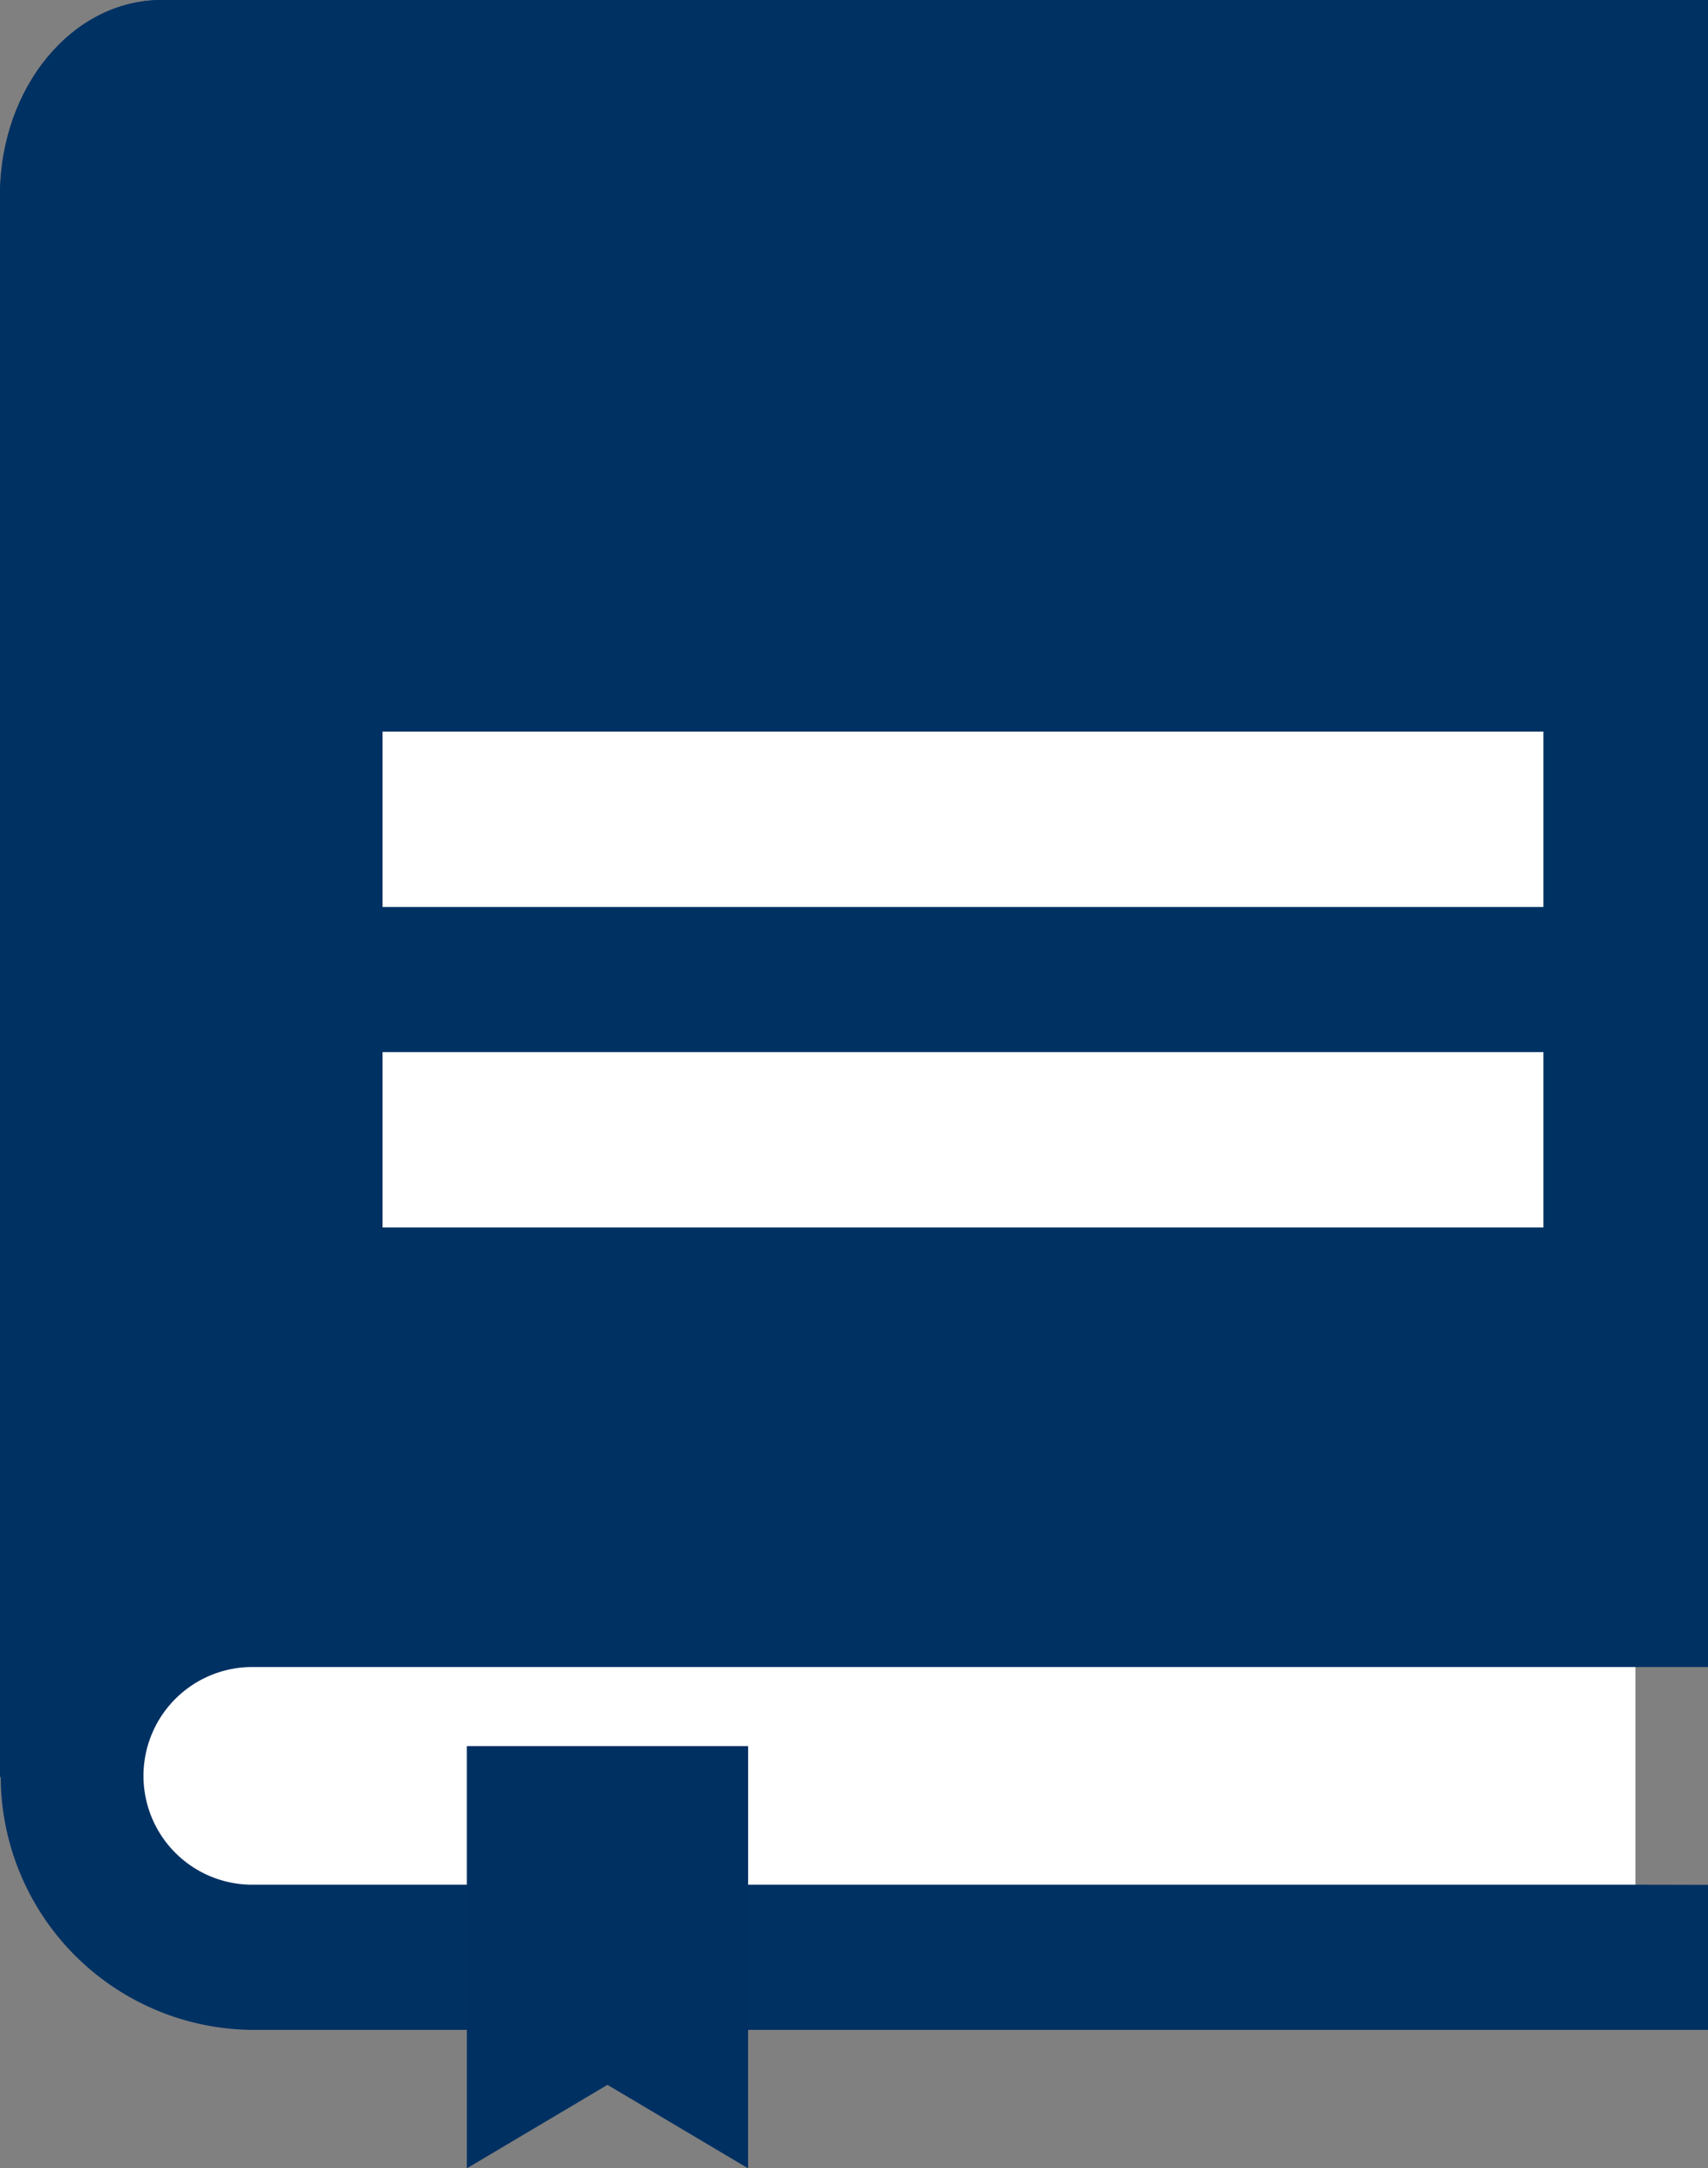
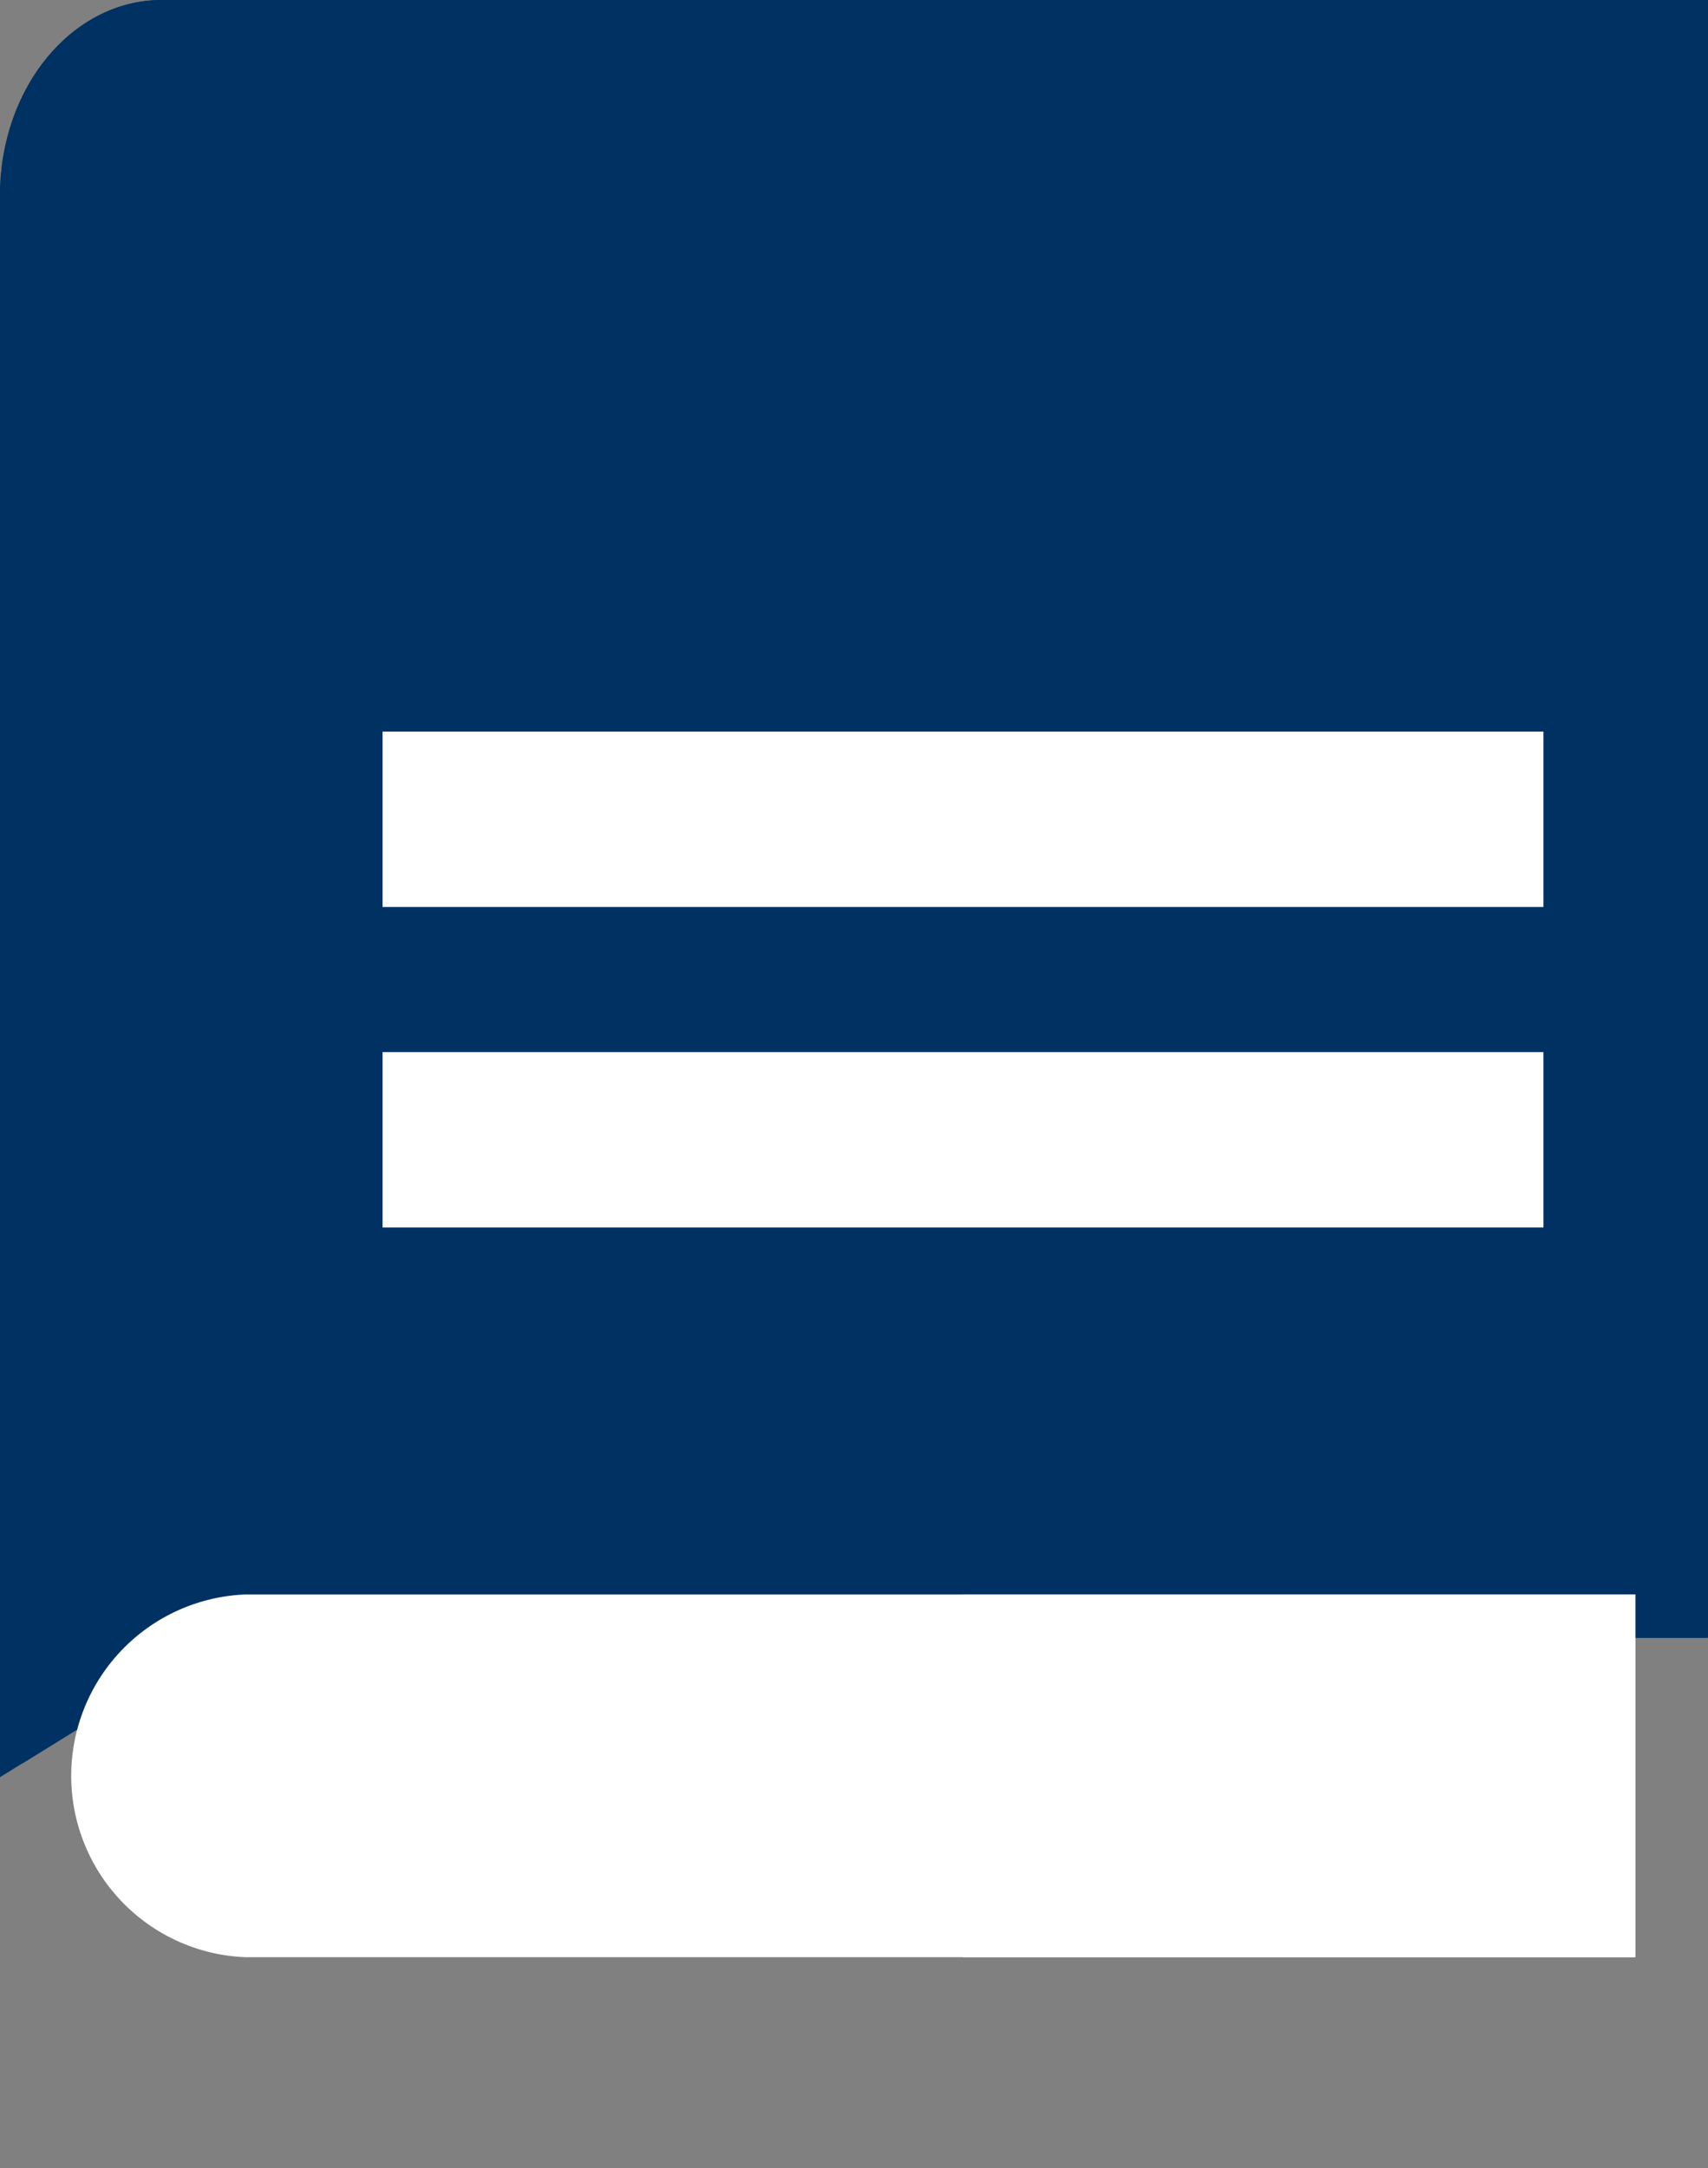
<svg xmlns="http://www.w3.org/2000/svg" width="36.341" height="46.102" viewBox="0 0 36.341 46.102">
  <rect x="0" y="0" width="36.341" height="46.102" fill="#808080" stroke="none" />
  <g id="Group_20835" data-name="Group 20835" transform="translate(-867.011 -1955.701)">
    <path id="Path_46551" data-name="Path 46551" d="M114.209,91.59h-2.5c-1.9,0-3.434,1.855-3.44,4.146h0v33.641l4.789-2.965h31.546V91.59Z" transform="translate(758.74 1864.111)" fill="#003163" />
    <path id="Path_46552" data-name="Path 46552" d="M262.12,91.59v34.822h15.847V91.59Z" transform="translate(625.386 1864.111)" fill="#003163" />
    <path id="Path_46553" data-name="Path 46553" d="M108.274,95.736h0v33.348h.474l4.168-2.581V91.59h-1.2C109.817,91.59,108.279,93.445,108.274,95.736Z" transform="translate(758.74 1864.111)" fill="#003163" />
    <path id="Path_46554" data-name="Path 46554" d="M123.385,353.867a3.859,3.859,0,0,1,0-7.712h29.573v7.712Z" transform="translate(748.848 1643.447)" fill="#fff" />
    <path id="Path_46555" data-name="Path 46555" d="M262.12,346.155h14.3v7.712h-14.3Z" transform="translate(625.383 1643.447)" fill="#fff" />
-     <path id="Path_46556" data-name="Path 46556" d="M143.044,342.286H113.665a2.314,2.314,0,1,1,0-4.627h30.926v-3.085H113.665a5.4,5.4,0,1,0,0,10.8h30.926v-3.085Z" transform="translate(758.761 1653.486)" fill="#003163" />
    <path id="Path_46563" data-name="Path 46563" d="M169.37,208.39h24.7v3.729h-24.7Z" transform="translate(705.781 1762.866)" fill="#fff" />
    <path id="Path_46565" data-name="Path 46565" d="M169.37,259.556h24.7v3.729h-24.7Z" transform="translate(705.781 1718.514)" fill="#fff" />
-     <path id="Path_46567" data-name="Path 46567" d="M188.813,379.334l-2.992-1.775-2.992,1.775v-8.977h5.985Z" transform="translate(694.115 1622.469)" fill="#003062" />
  </g>
</svg>